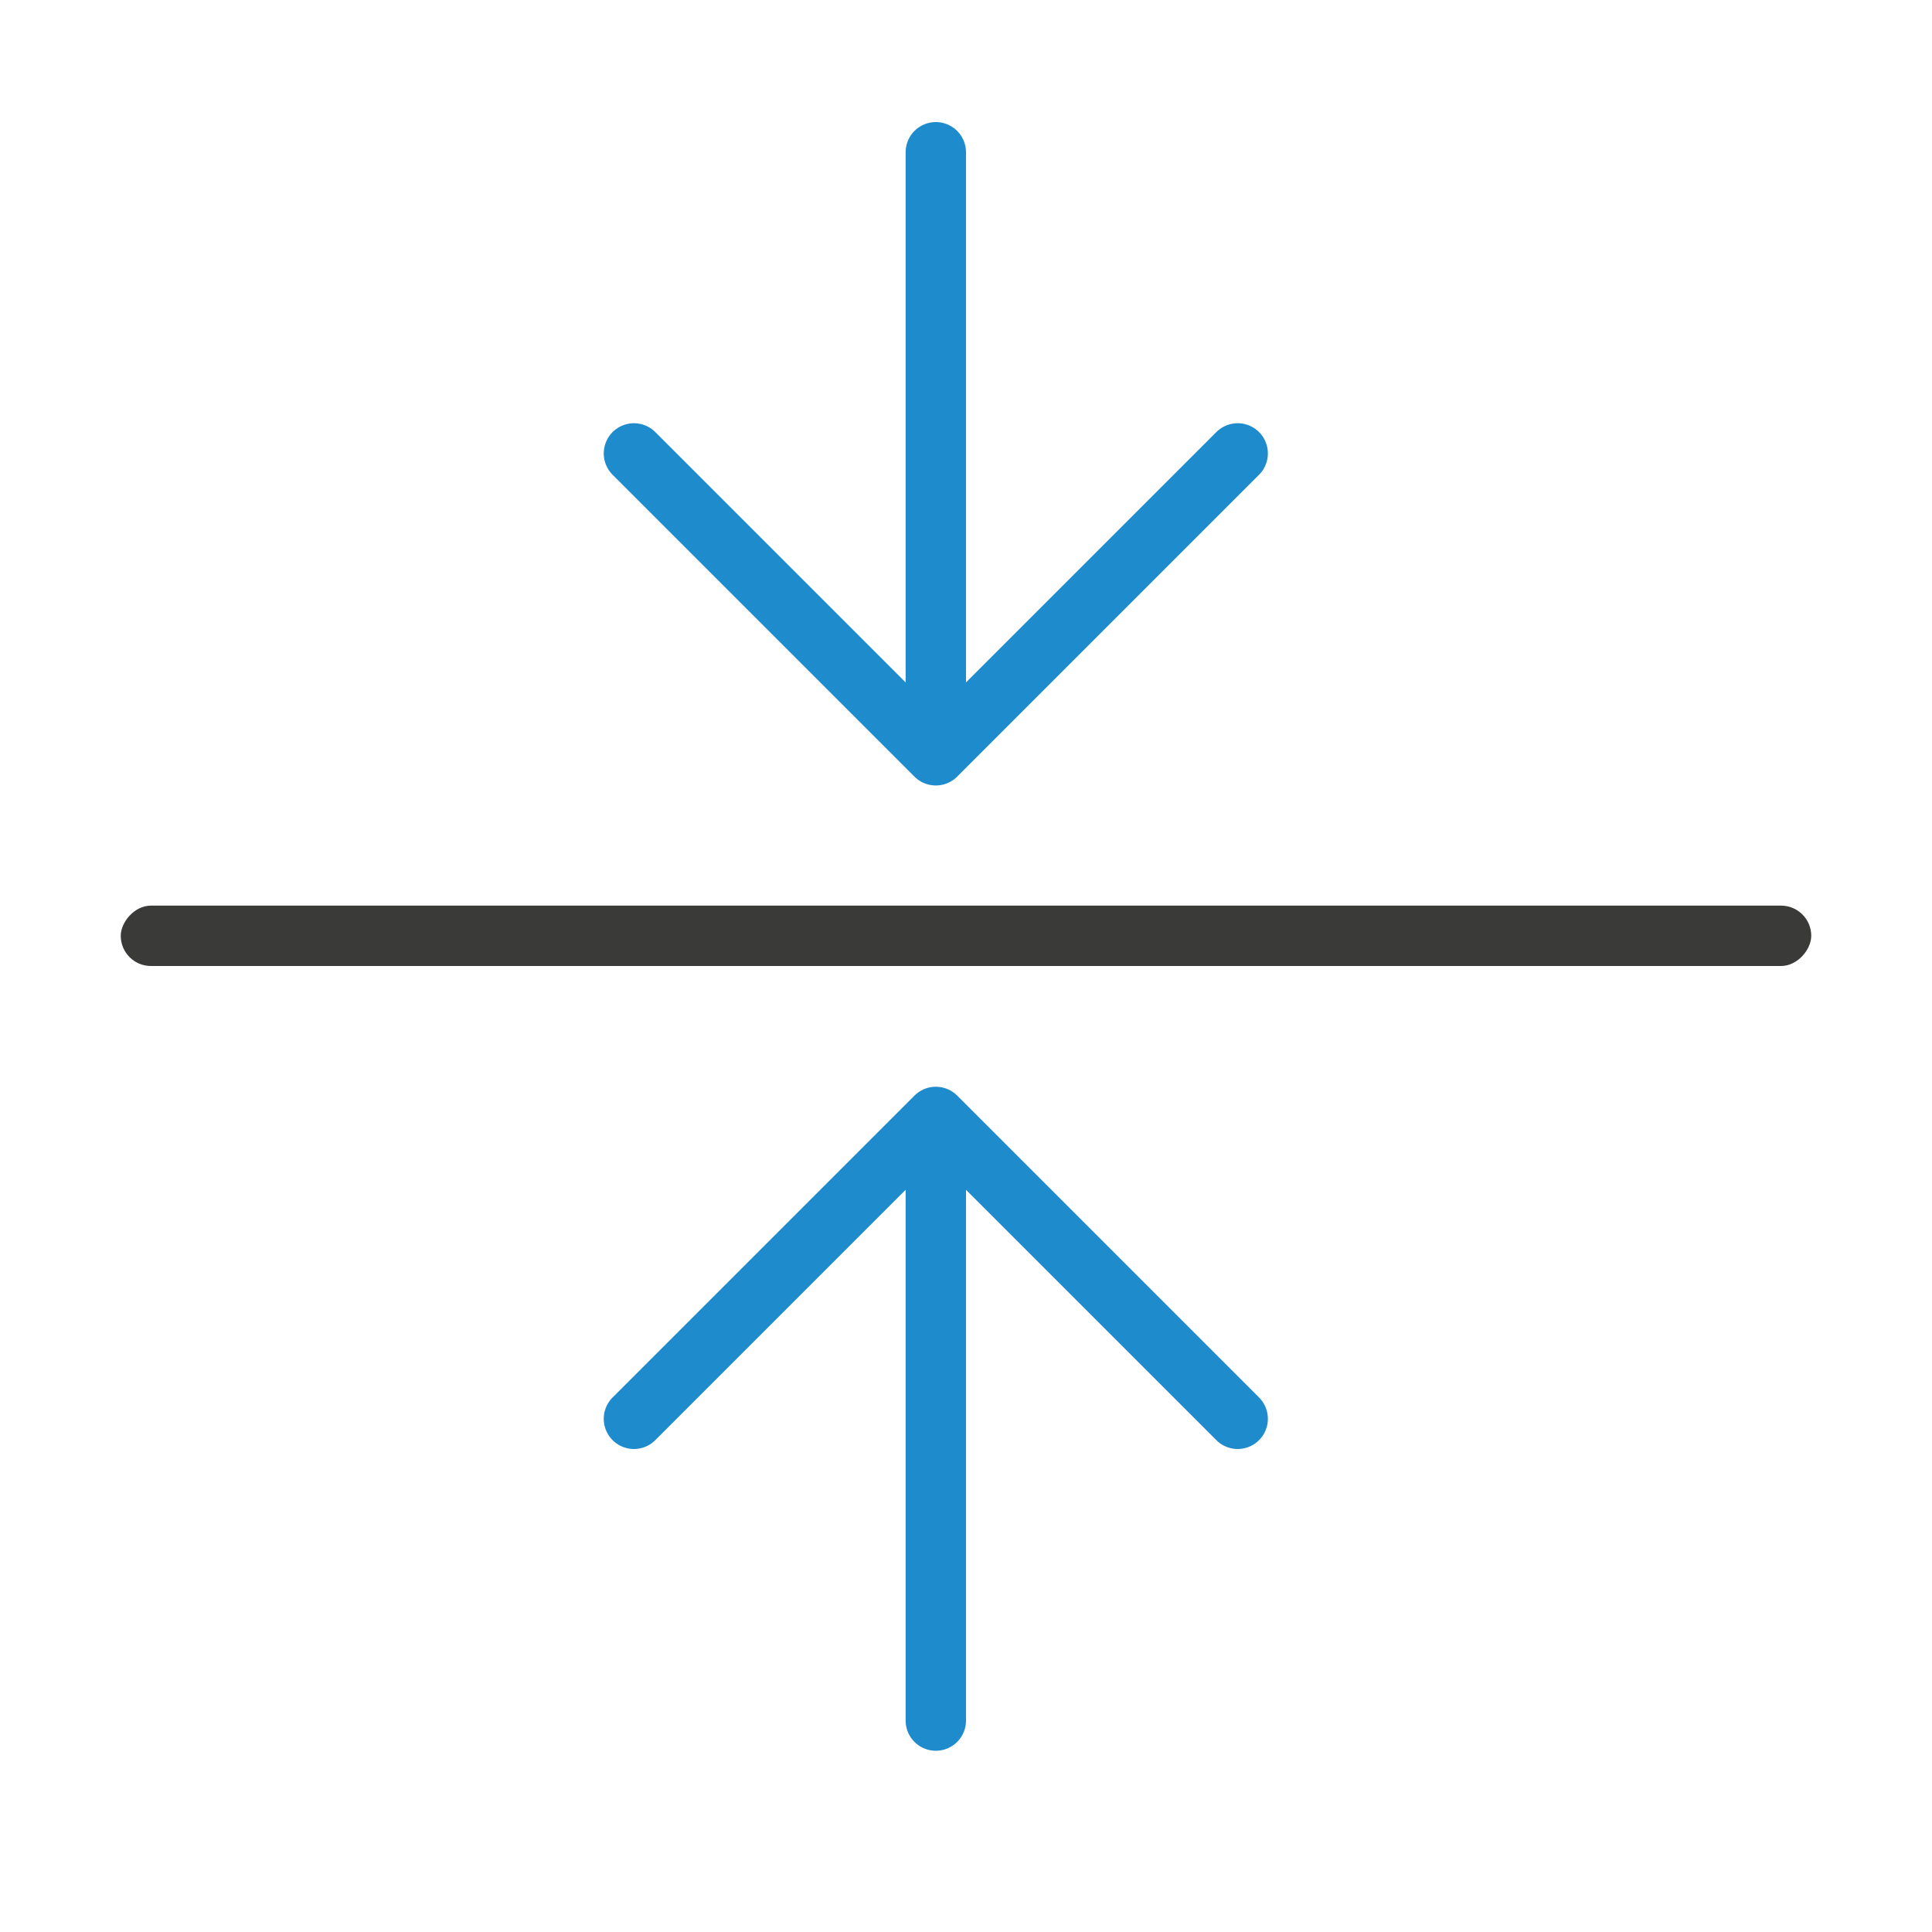
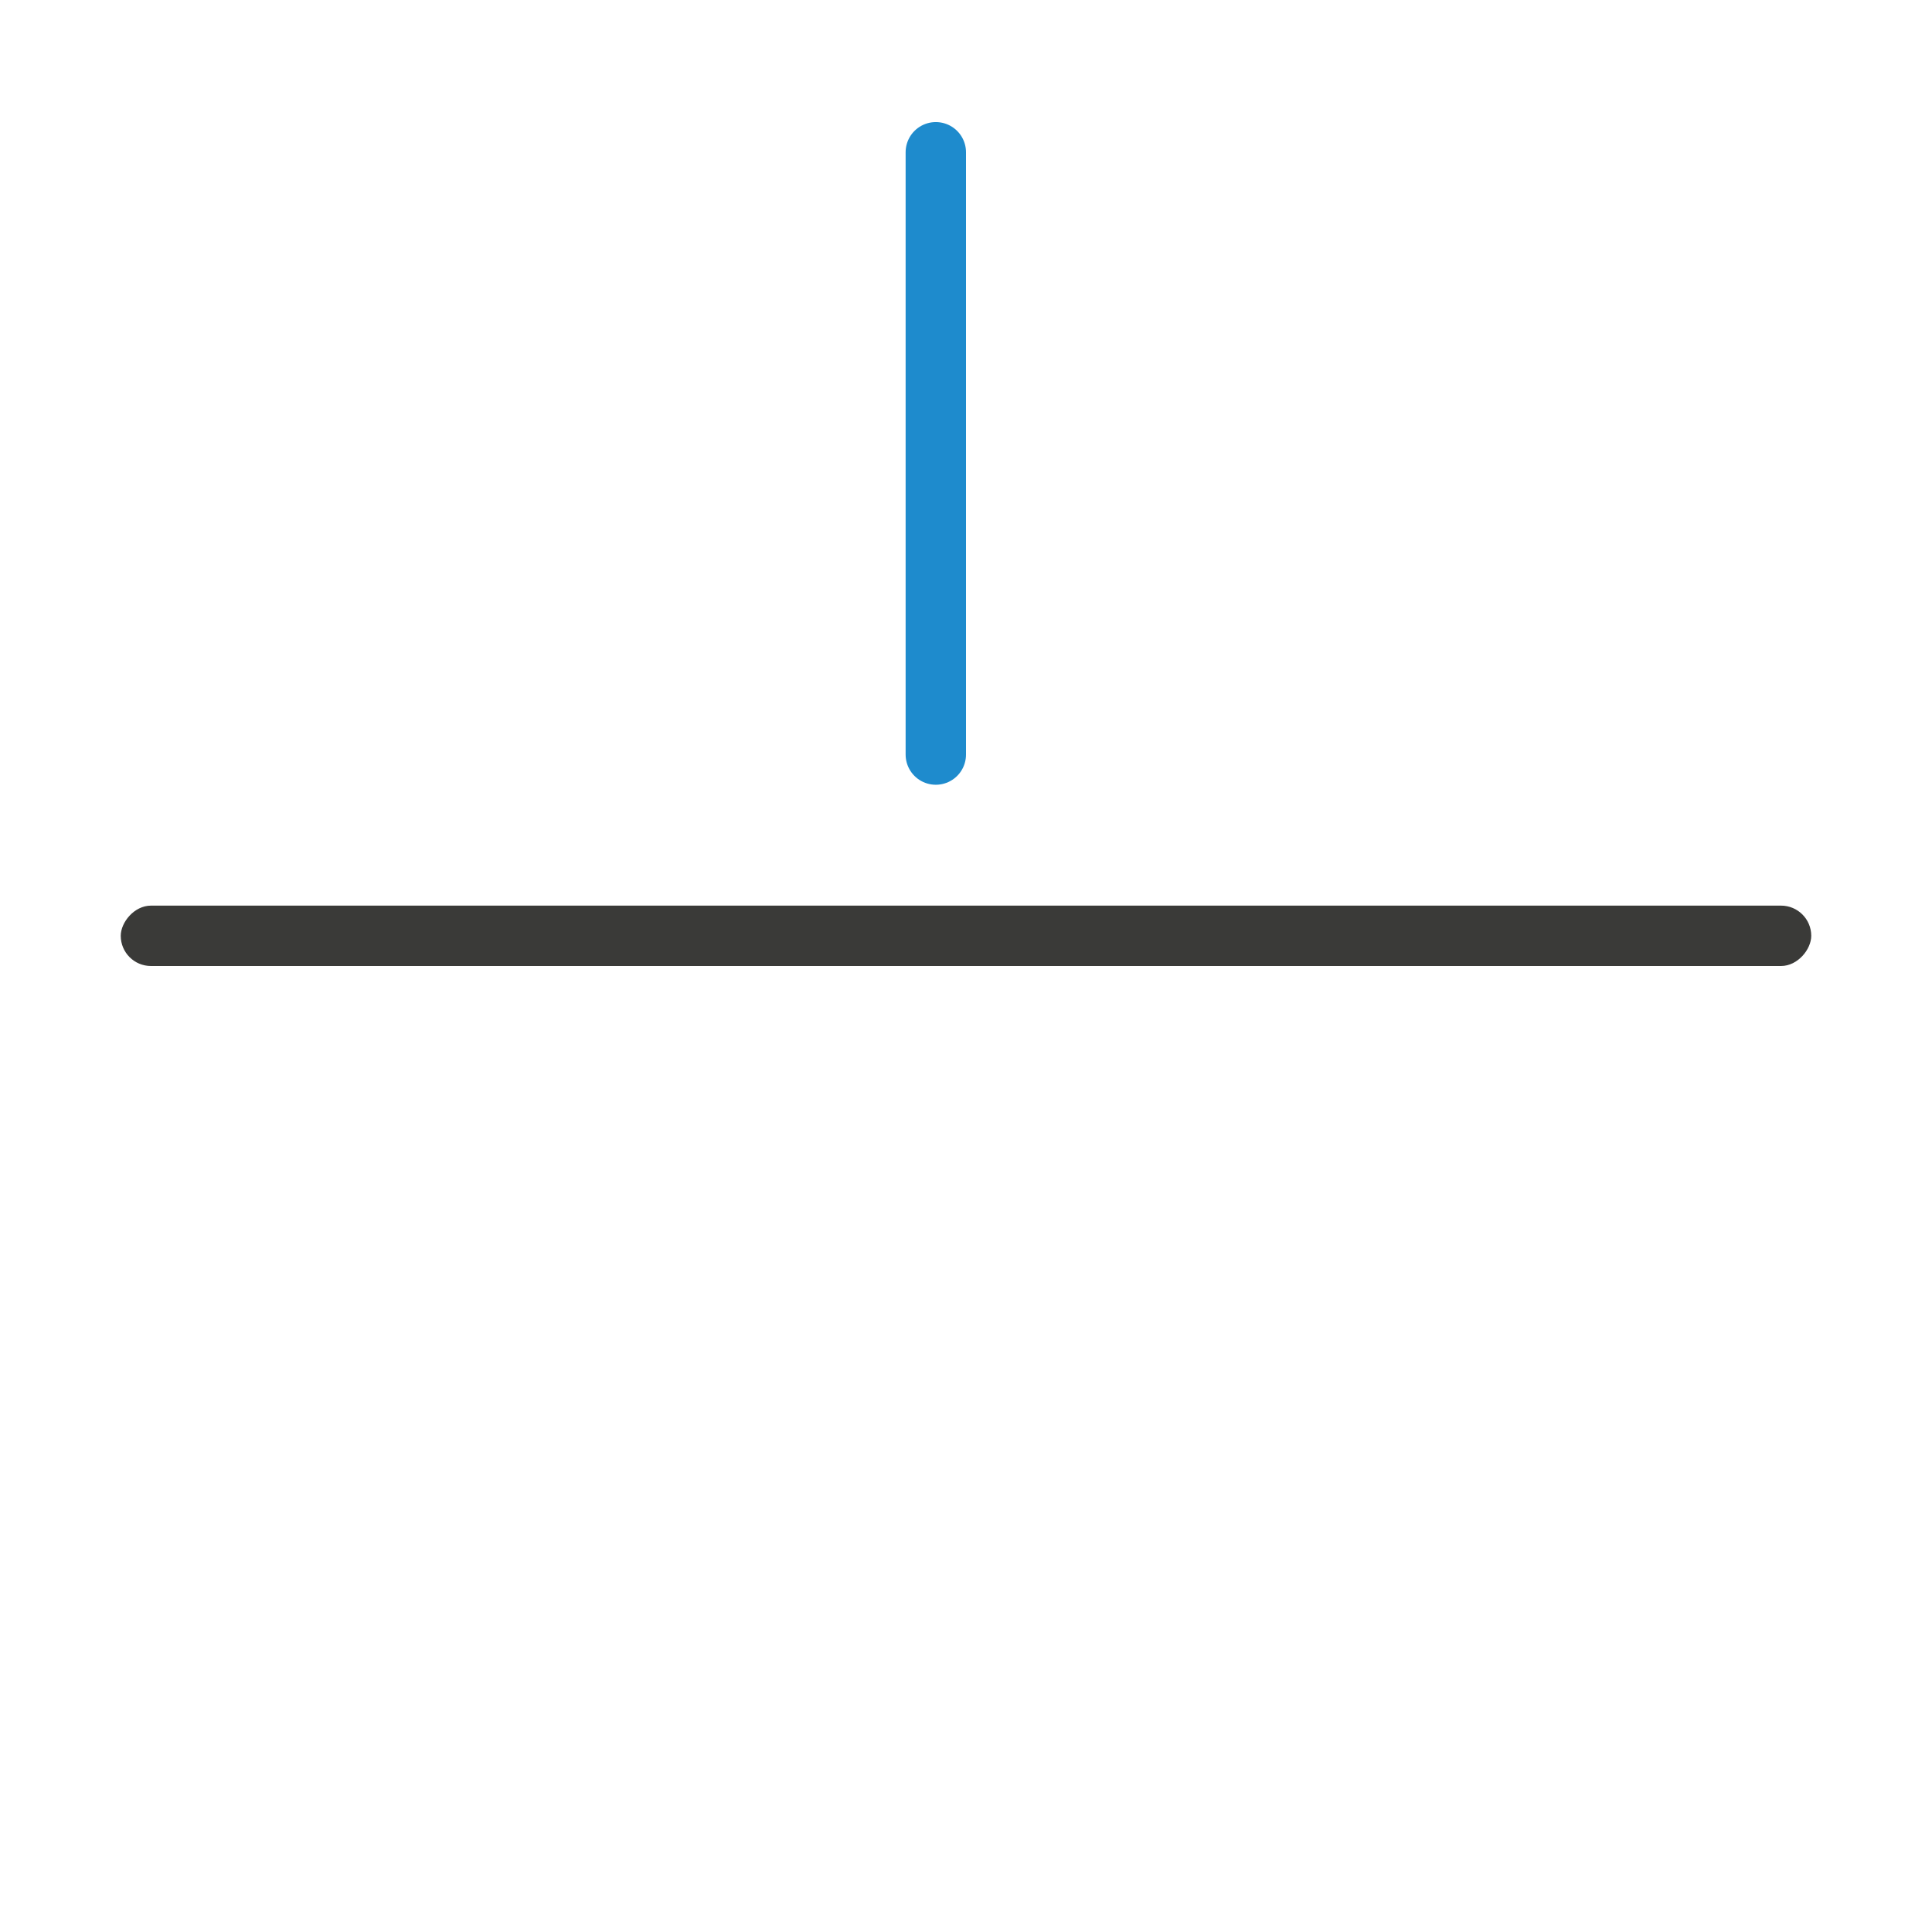
<svg xmlns="http://www.w3.org/2000/svg" viewBox="0 0 32 32">
  <rect fill="#3a3a38" height="1" ry=".5" transform="scale(1 -1)" width="28" x="2" y="-16" />
  <g fill="none" stroke="#1e8bcd" stroke-linecap="round">
-     <path d="m15.5 28.498v-9.976" />
-     <path d="m10.5 23.5 5-5 5 5" stroke-linejoin="round" />
    <path d="m15.5 2.522v9.976" />
-     <path d="m10.5 7.51 5 5 5-5" stroke-linejoin="round" />
  </g>
</svg>